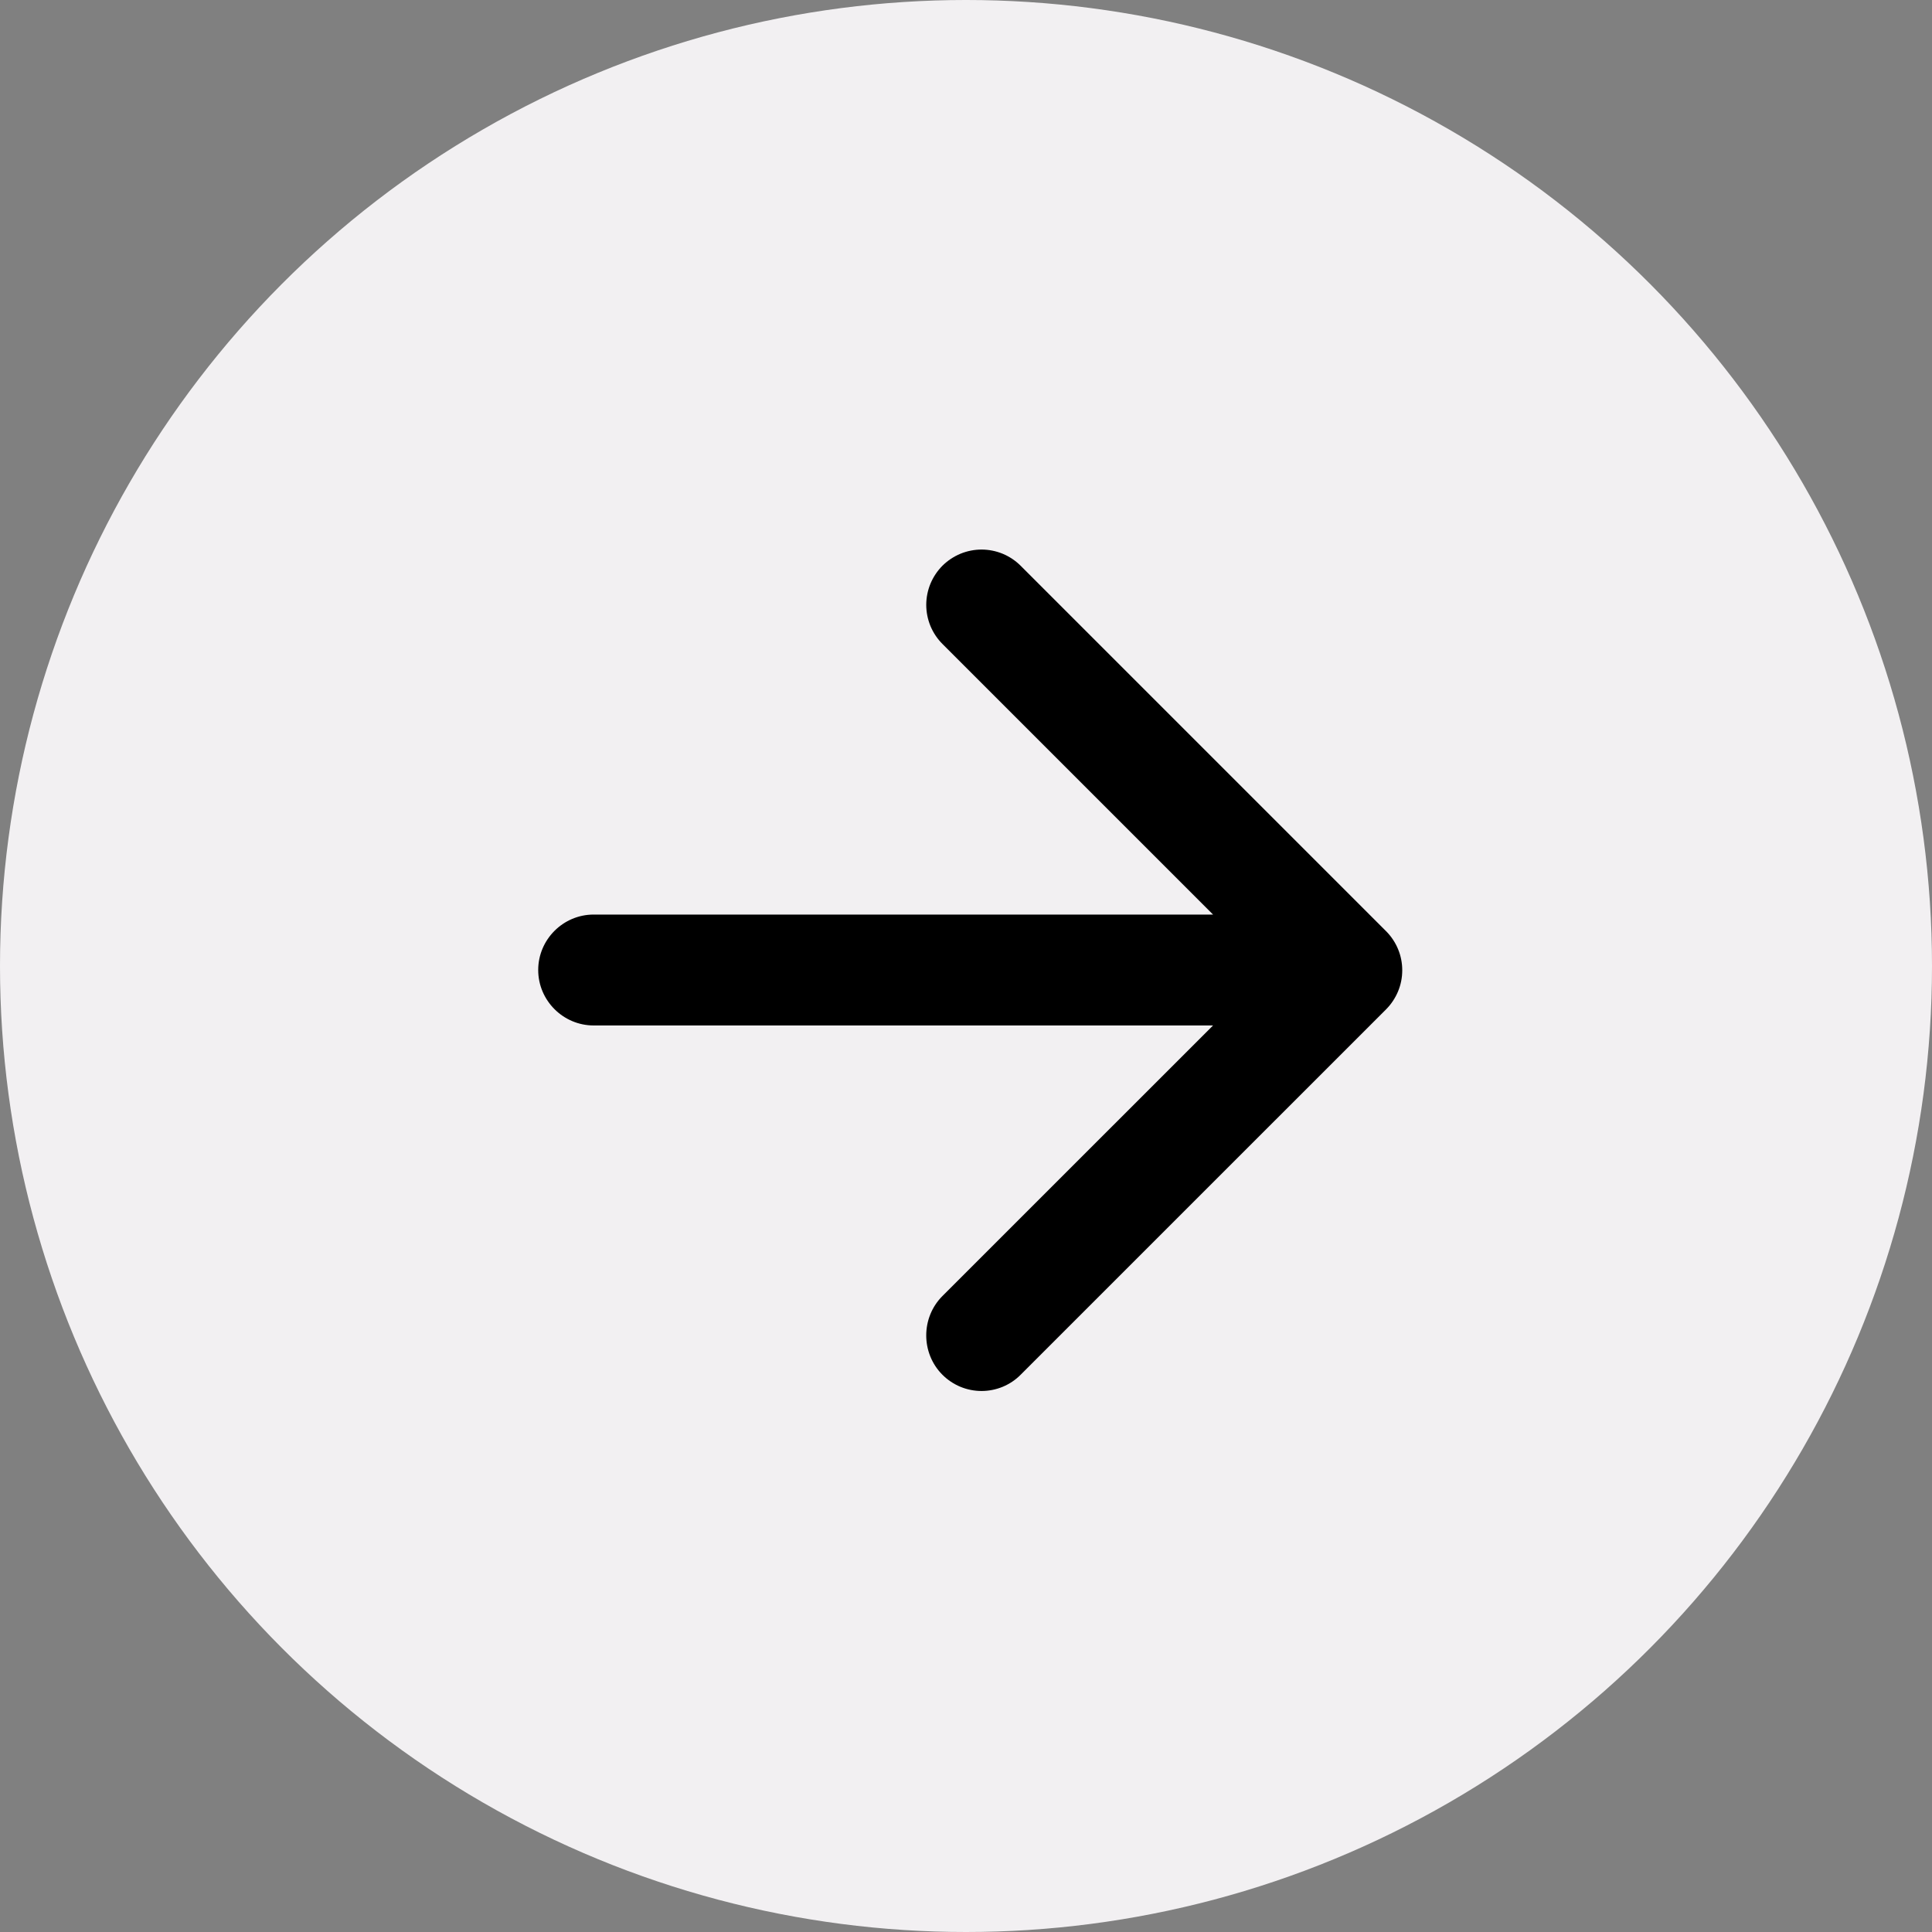
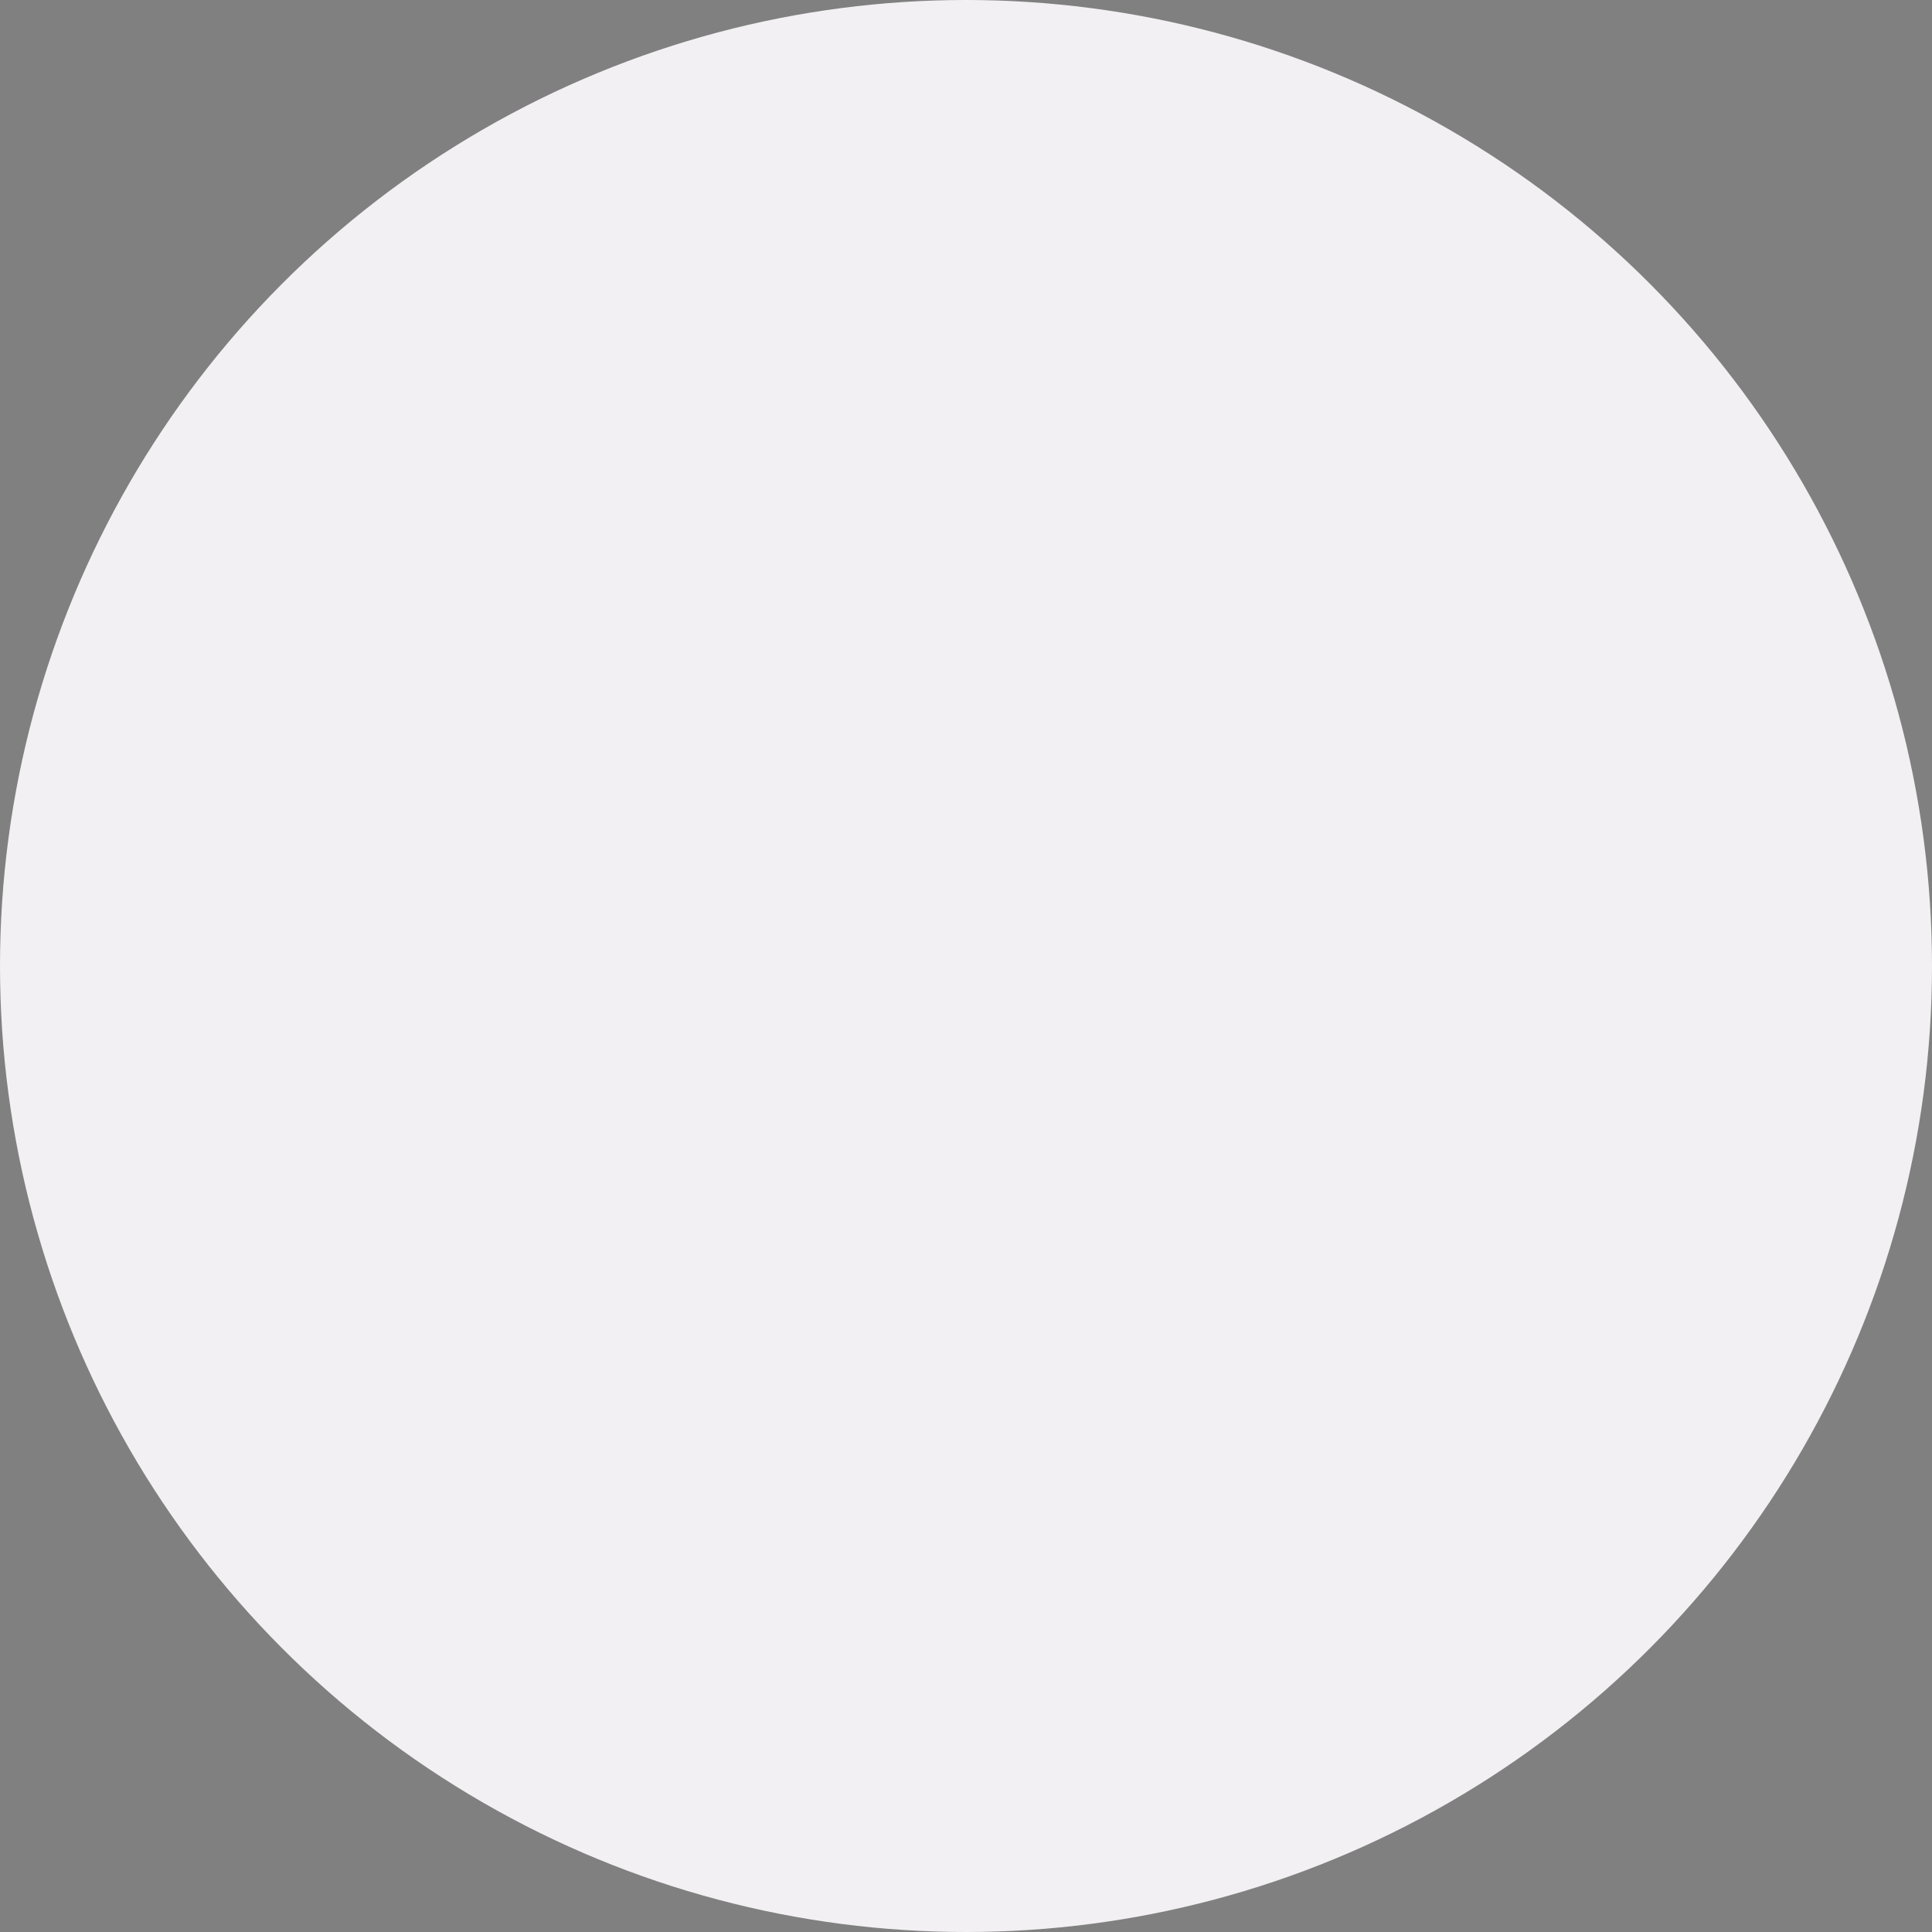
<svg xmlns="http://www.w3.org/2000/svg" width="40" height="40" viewBox="0 0 40 40" fill="none">
  <rect x="0" y="0" width="40" height="40" fill="#808080" stroke="none" />
  <circle cx="20" cy="20" r="20" transform="rotate(-180 20 20)" fill="#F2F0F2" />
-   <path d="M12.291 21.231L25.115 21.231L19.512 26.833C19.065 27.281 19.065 28.015 19.512 28.463C19.619 28.57 19.745 28.654 19.884 28.712C20.023 28.769 20.171 28.799 20.322 28.799C20.472 28.799 20.621 28.769 20.76 28.712C20.899 28.654 21.025 28.57 21.131 28.463L28.697 20.898C28.803 20.791 28.887 20.665 28.945 20.526C29.003 20.387 29.032 20.239 29.032 20.088C29.032 19.938 29.003 19.789 28.945 19.65C28.887 19.511 28.803 19.385 28.697 19.279L21.131 11.713C21.025 11.607 20.899 11.523 20.76 11.465C20.621 11.408 20.472 11.378 20.322 11.378C20.171 11.378 20.023 11.408 19.884 11.465C19.745 11.523 19.619 11.607 19.512 11.713C19.406 11.82 19.322 11.946 19.264 12.085C19.207 12.224 19.177 12.373 19.177 12.523C19.177 12.673 19.207 12.822 19.264 12.961C19.322 13.1 19.406 13.226 19.512 13.332L25.115 18.935L12.291 18.935C11.66 18.935 11.143 19.451 11.143 20.083C11.143 20.714 11.66 21.231 12.291 21.231Z" fill="black" />
</svg>